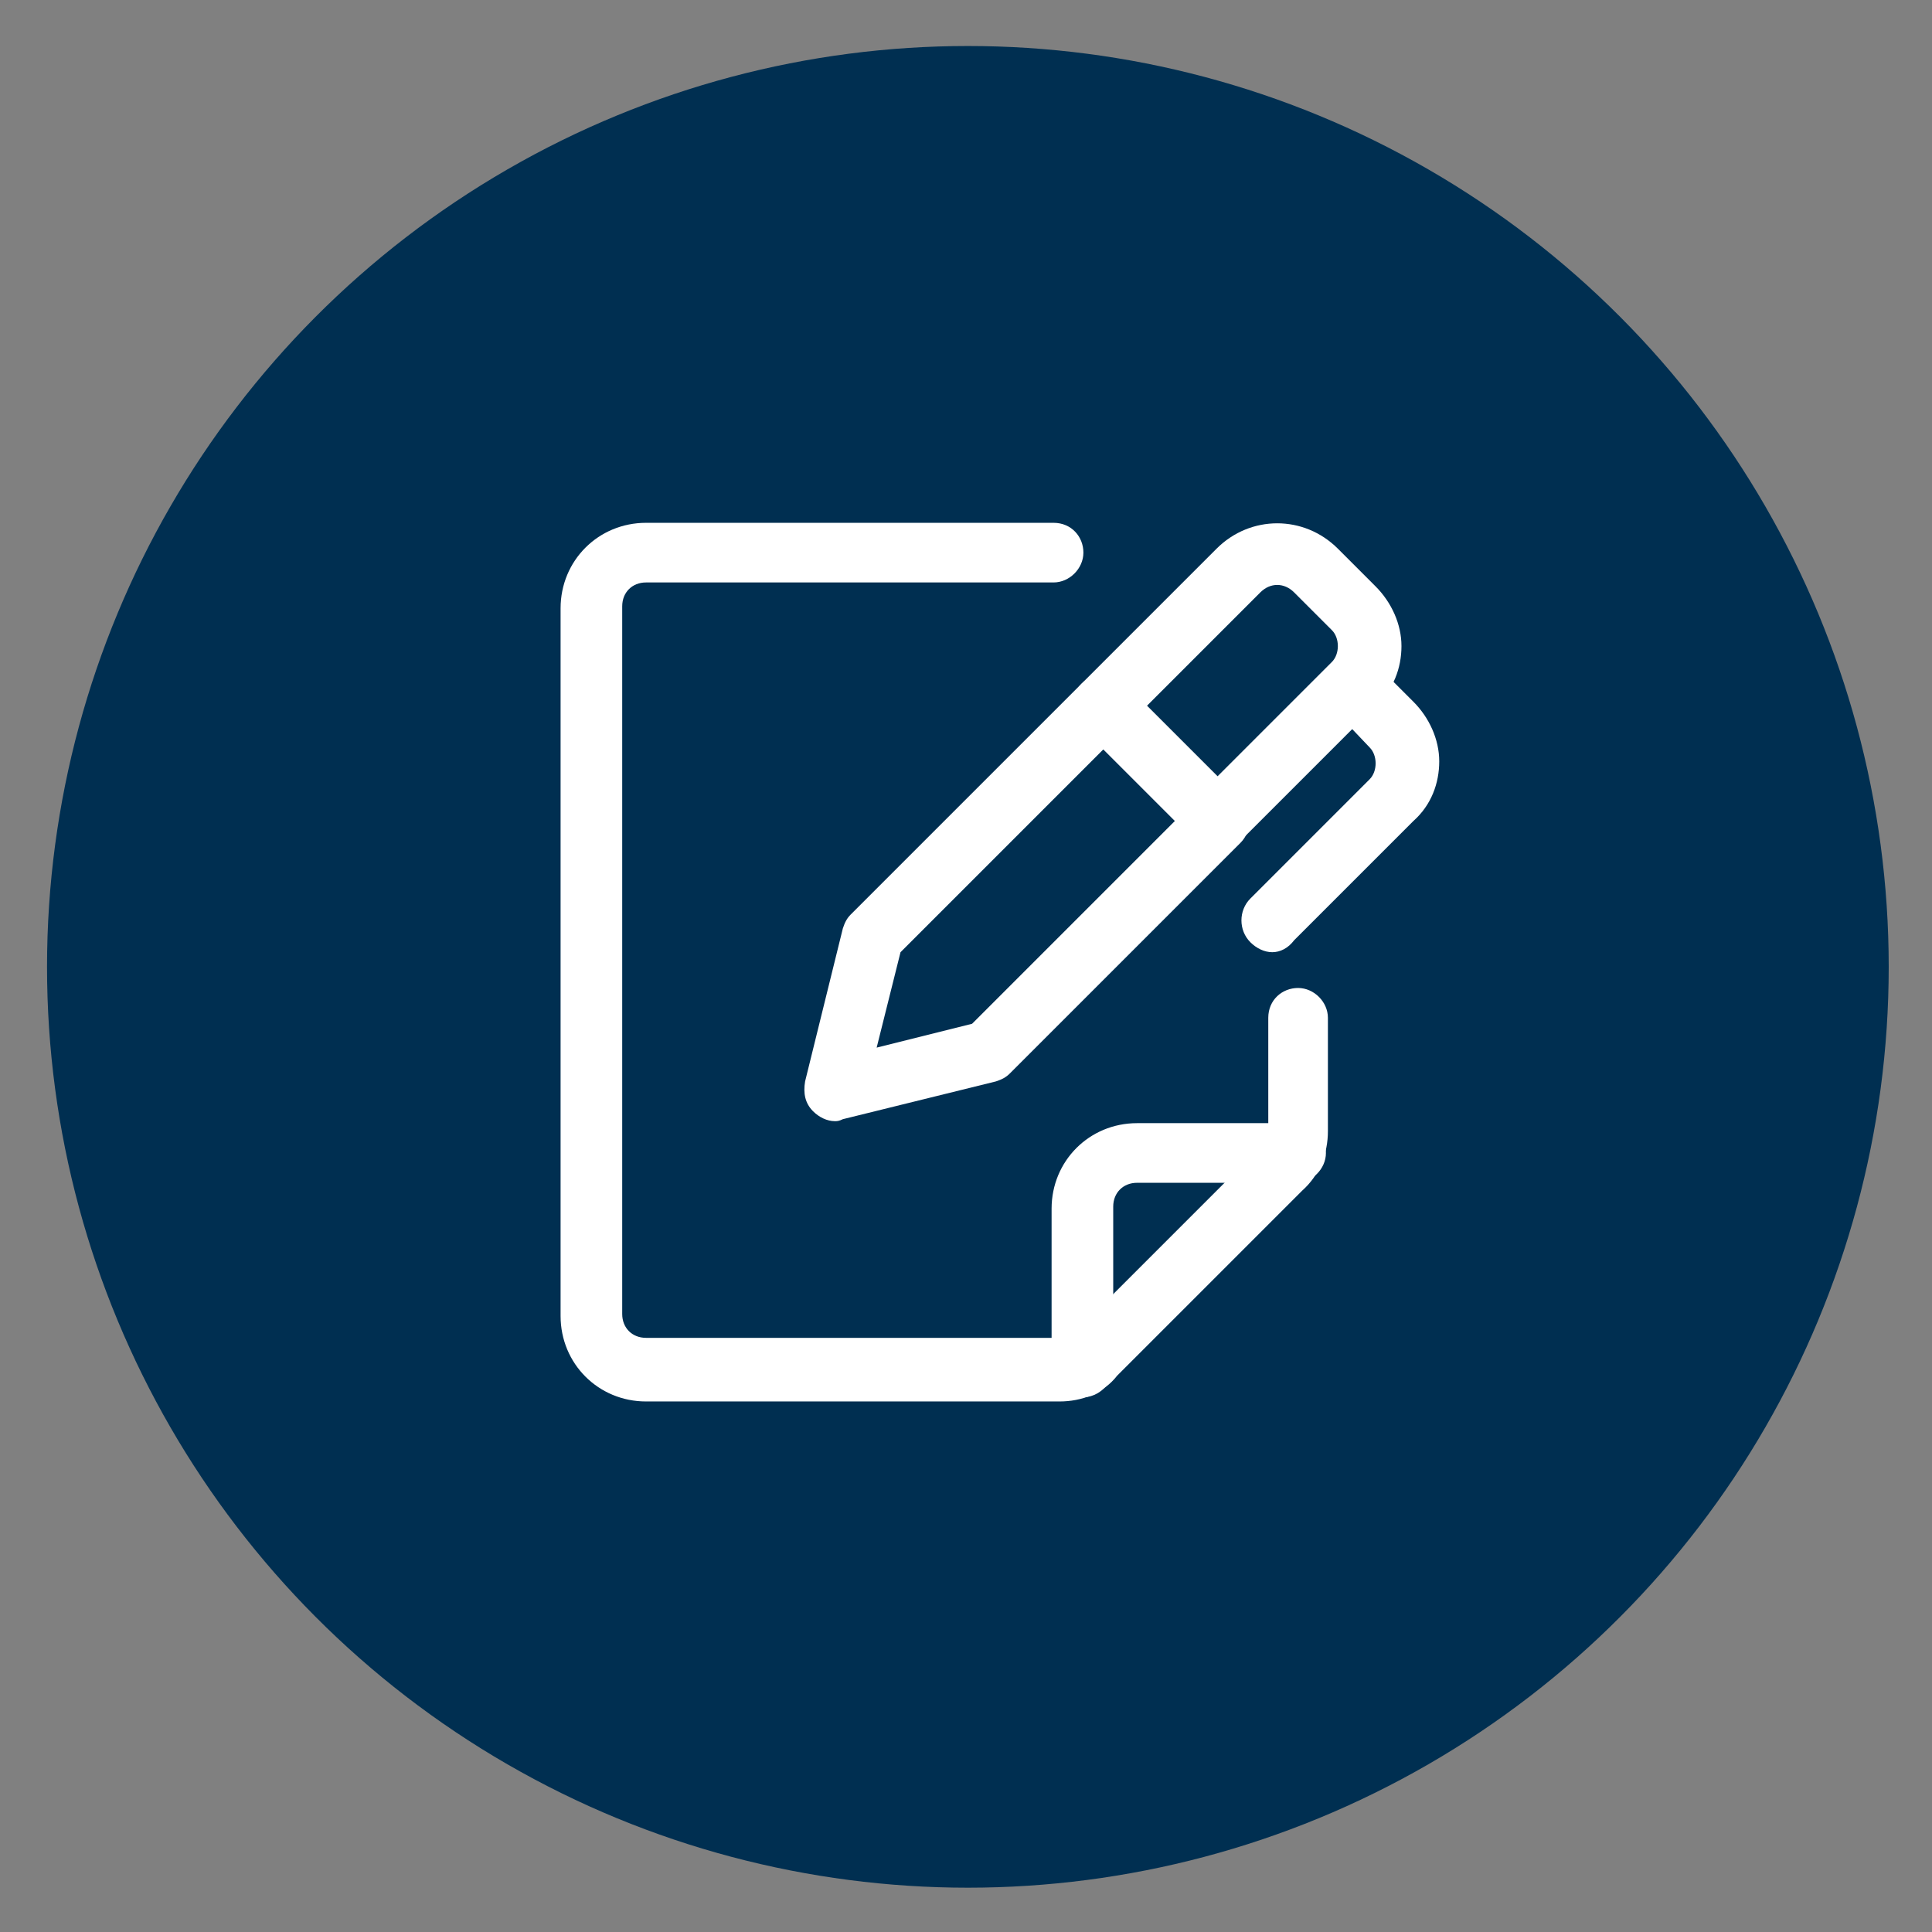
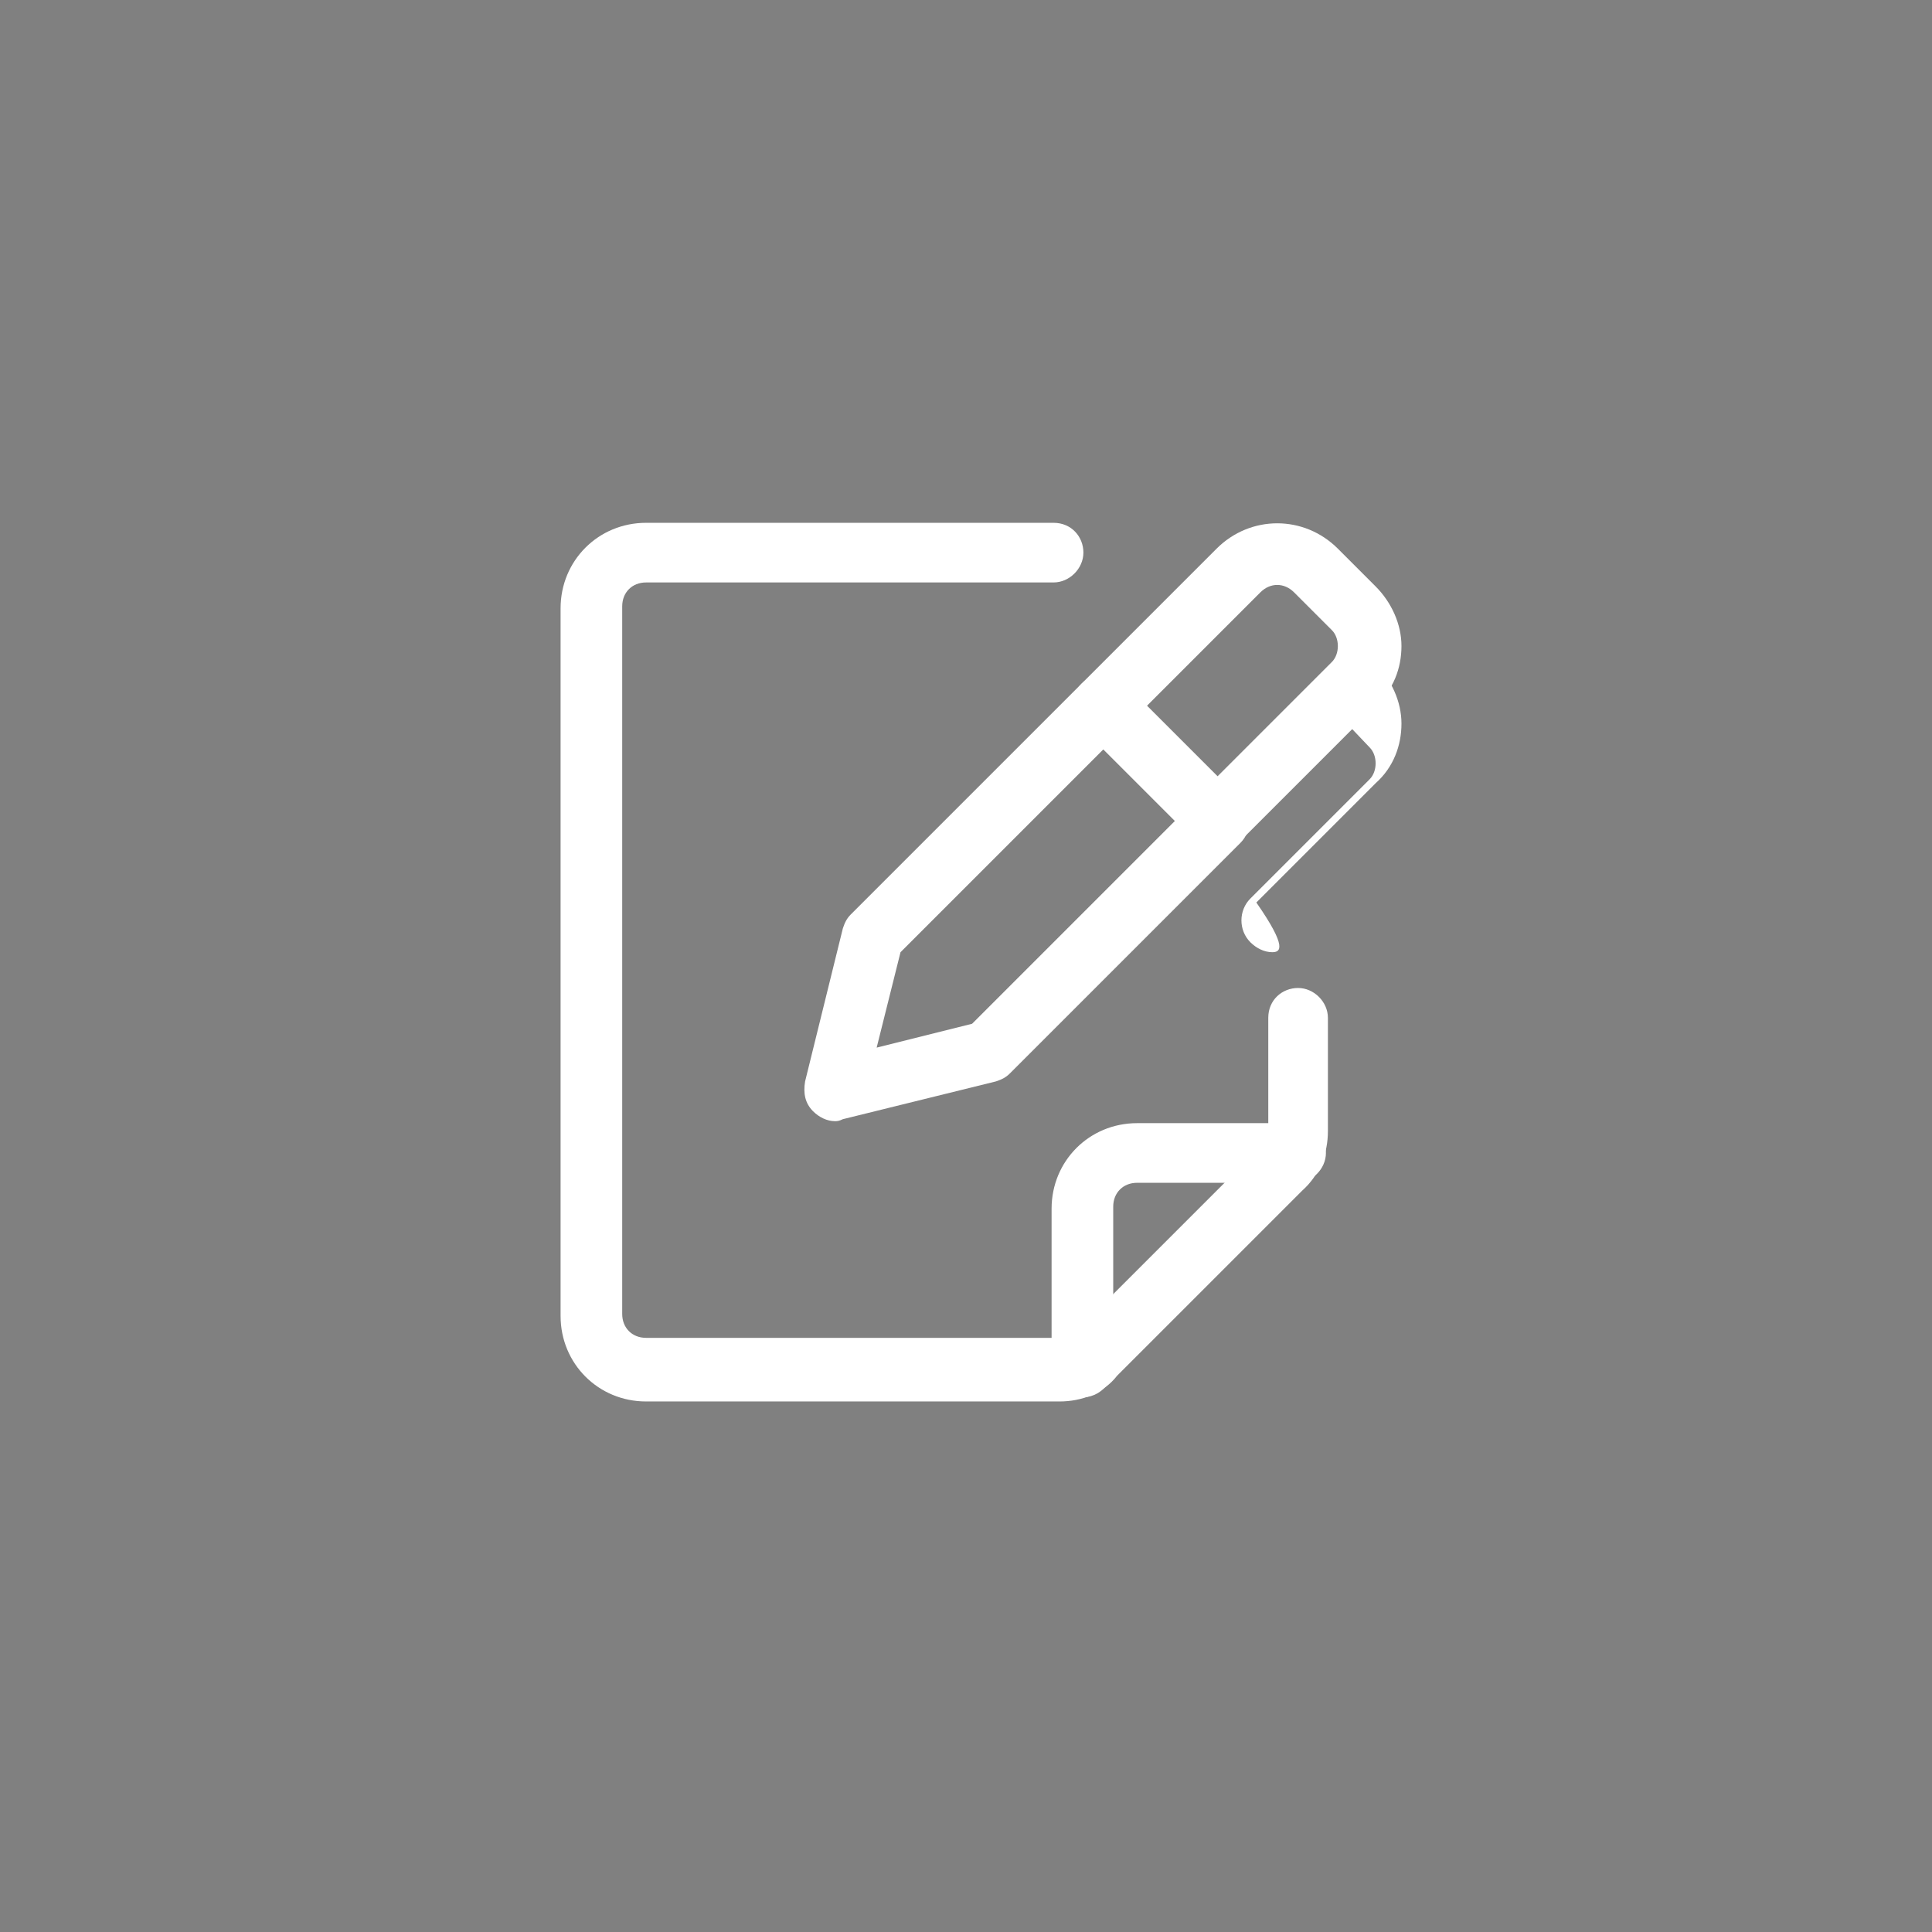
<svg xmlns="http://www.w3.org/2000/svg" version="1.1" id="Vrstva_1" x="0px" y="0px" viewBox="0 0 566.9 566.9" style="enable-background:new 0 0 566.9 566.9;" xml:space="preserve">
  <rect x="0" y="0" width="566.9" height="566.9" fill="#808080" stroke="none" />
  <style type="text/css">
	.st0{fill:#002F51;}
	.st1{fill:#FFFFFF;}
</style>
-   <circle class="st0" cx="284" cy="283.7" r="270.2" />
  <g transform="matrix(5.833,0,0,5.833,0,0)">
    <path class="st1" d="M42,56.4c-0.4,0-0.8-0.2-1.1-0.5c-0.4-0.4-0.5-0.9-0.4-1.5l1.9-7.7c0.1-0.3,0.2-0.5,0.4-0.7l11.6-11.6   c0.3-0.3,0.7-0.5,1.1-0.5l0,0c0.4,0,0.8,0.2,1.1,0.5l5.8,5.8c0.6,0.6,0.6,1.6,0,2.2L50.8,54c-0.2,0.2-0.4,0.3-0.7,0.4l-7.7,1.9   C42.2,56.4,42.1,56.4,42,56.4z M45.3,47.9l-1.2,4.8l4.8-1.2l10.2-10.2l-3.6-3.6L45.3,47.9z" />
-     <path class="st1" d="M64,47.9c-0.4,0-0.8-0.2-1.1-0.5c-0.6-0.6-0.6-1.6,0-2.2l6-6c0,0,0,0,0,0c0.2-0.2,0.3-0.5,0.3-0.8   c0-0.3-0.1-0.6-0.3-0.8L67,35.6c-0.6-0.6-0.6-1.6,0-2.2s1.6-0.6,2.2,0l1.9,1.9c0.8,0.8,1.3,1.9,1.3,3c0,1.1-0.4,2.2-1.3,3   c0,0,0,0,0,0l-6,6C64.8,47.7,64.4,47.9,64,47.9z" />
+     <path class="st1" d="M64,47.9c-0.4,0-0.8-0.2-1.1-0.5c-0.6-0.6-0.6-1.6,0-2.2l6-6c0,0,0,0,0,0c0.2-0.2,0.3-0.5,0.3-0.8   c0-0.3-0.1-0.6-0.3-0.8L67,35.6c-0.6-0.6-0.6-1.6,0-2.2s1.6-0.6,2.2,0c0.8,0.8,1.3,1.9,1.3,3c0,1.1-0.4,2.2-1.3,3   c0,0,0,0,0,0l-6,6C64.8,47.7,64.4,47.9,64,47.9z" />
    <path class="st1" d="M61.3,42.8c-0.4,0-0.8-0.2-1.1-0.5c-0.6-0.6-0.6-1.6,0-2.2l6.8-6.8c0.2-0.2,0.3-0.5,0.3-0.8   c0-0.3-0.1-0.6-0.3-0.8c0,0,0,0,0,0l-1.9-1.9c-0.5-0.5-1.2-0.5-1.7,0l-6.8,6.8c-0.6,0.6-1.6,0.6-2.2,0c-0.6-0.6-0.6-1.6,0-2.2   l6.8-6.8c1.7-1.7,4.4-1.7,6.1,0l1.9,1.9c0,0,0,0,0,0c0.8,0.8,1.3,1.9,1.3,3c0,1.1-0.4,2.2-1.3,3l-6.8,6.8   C62.1,42.7,61.7,42.8,61.3,42.8z" />
    <path class="st1" d="M53.3,70.5H32.5c-2.4,0-4.3-1.9-4.3-4.3V30.6c0-2.4,1.9-4.3,4.3-4.3h20.5c0.9,0,1.5,0.7,1.5,1.5   s-0.7,1.5-1.5,1.5H32.5c-0.7,0-1.2,0.5-1.2,1.2v35.6c0,0.7,0.5,1.2,1.2,1.2h20.8c0.3,0,0.6-0.1,0.8-0.3l9.3-9.3   c0.2-0.2,0.4-0.5,0.4-0.8v-5.7c0-0.9,0.7-1.5,1.5-1.5s1.5,0.7,1.5,1.5v5.7c0,1.1-0.4,2.2-1.3,3l-9.3,9.3   C55.5,70.1,54.4,70.5,53.3,70.5z" />
    <path class="st1" d="M54.4,70.3c-0.9,0-1.5-0.7-1.5-1.5v-8c0-2.4,1.9-4.3,4.3-4.3h8c0.9,0,1.5,0.7,1.5,1.5s-0.7,1.5-1.5,1.5h-8   c-0.7,0-1.2,0.5-1.2,1.2v8C56,69.6,55.3,70.3,54.4,70.3z" />
  </g>
</svg>